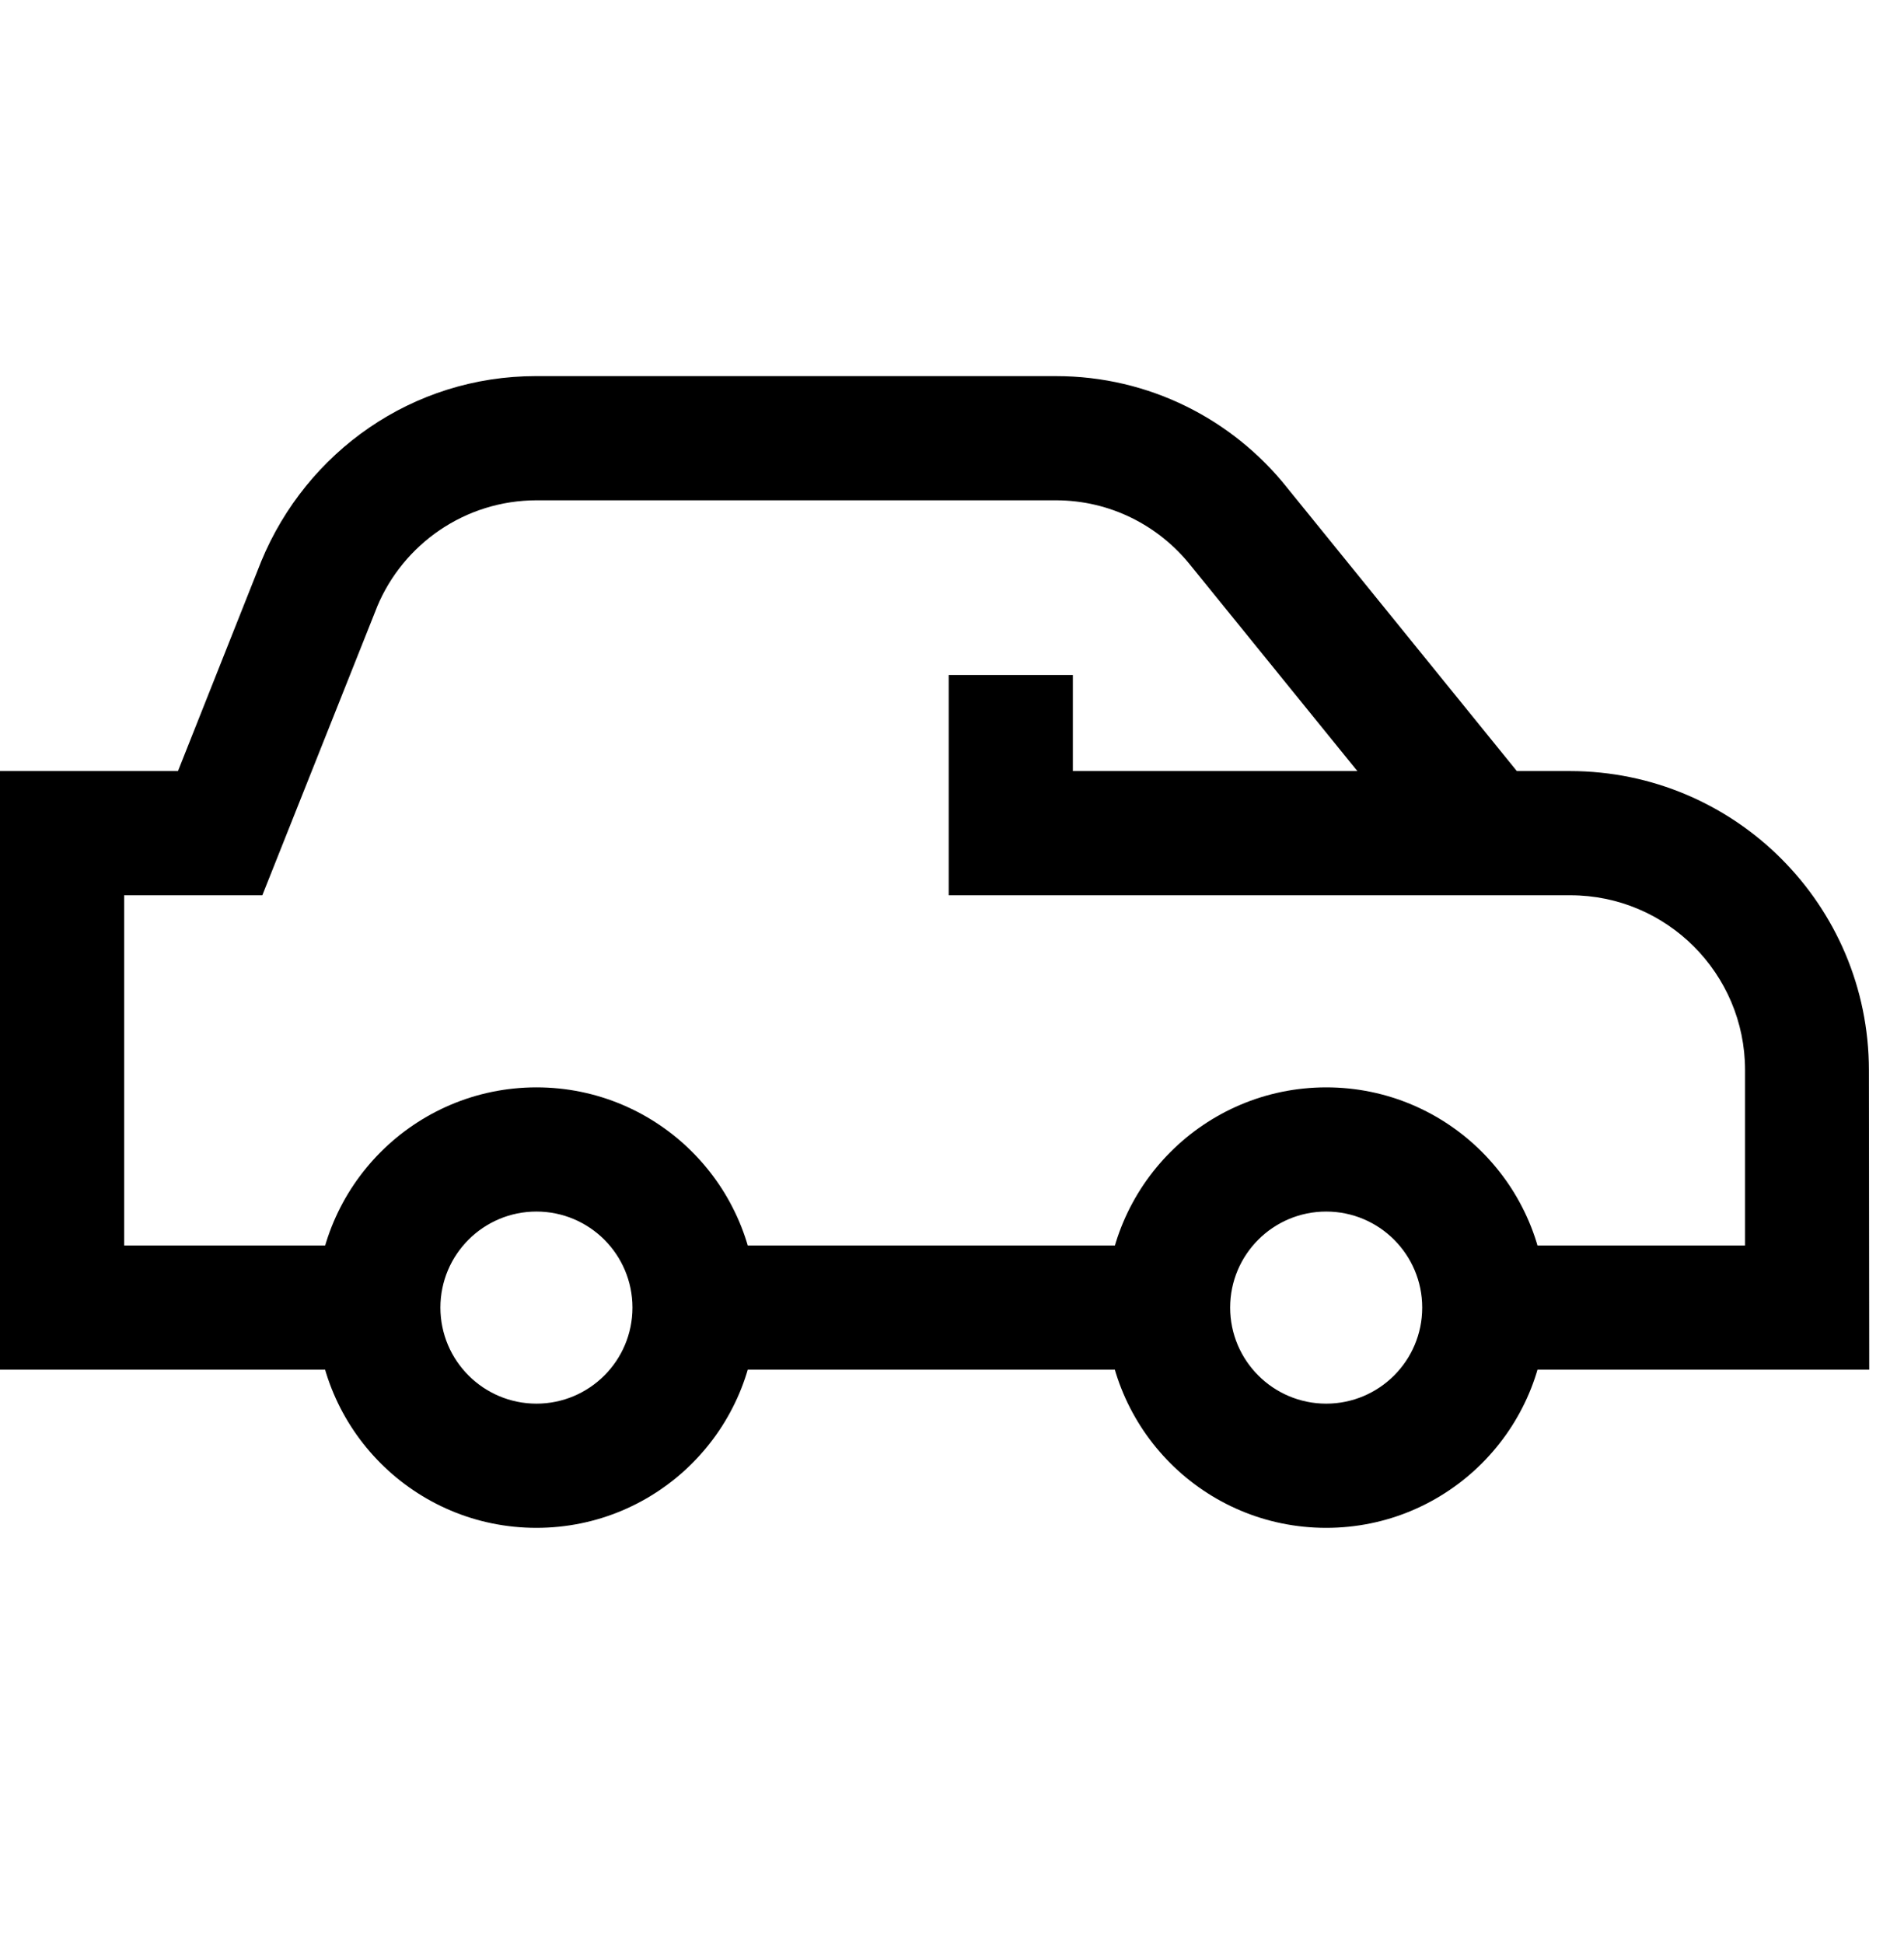
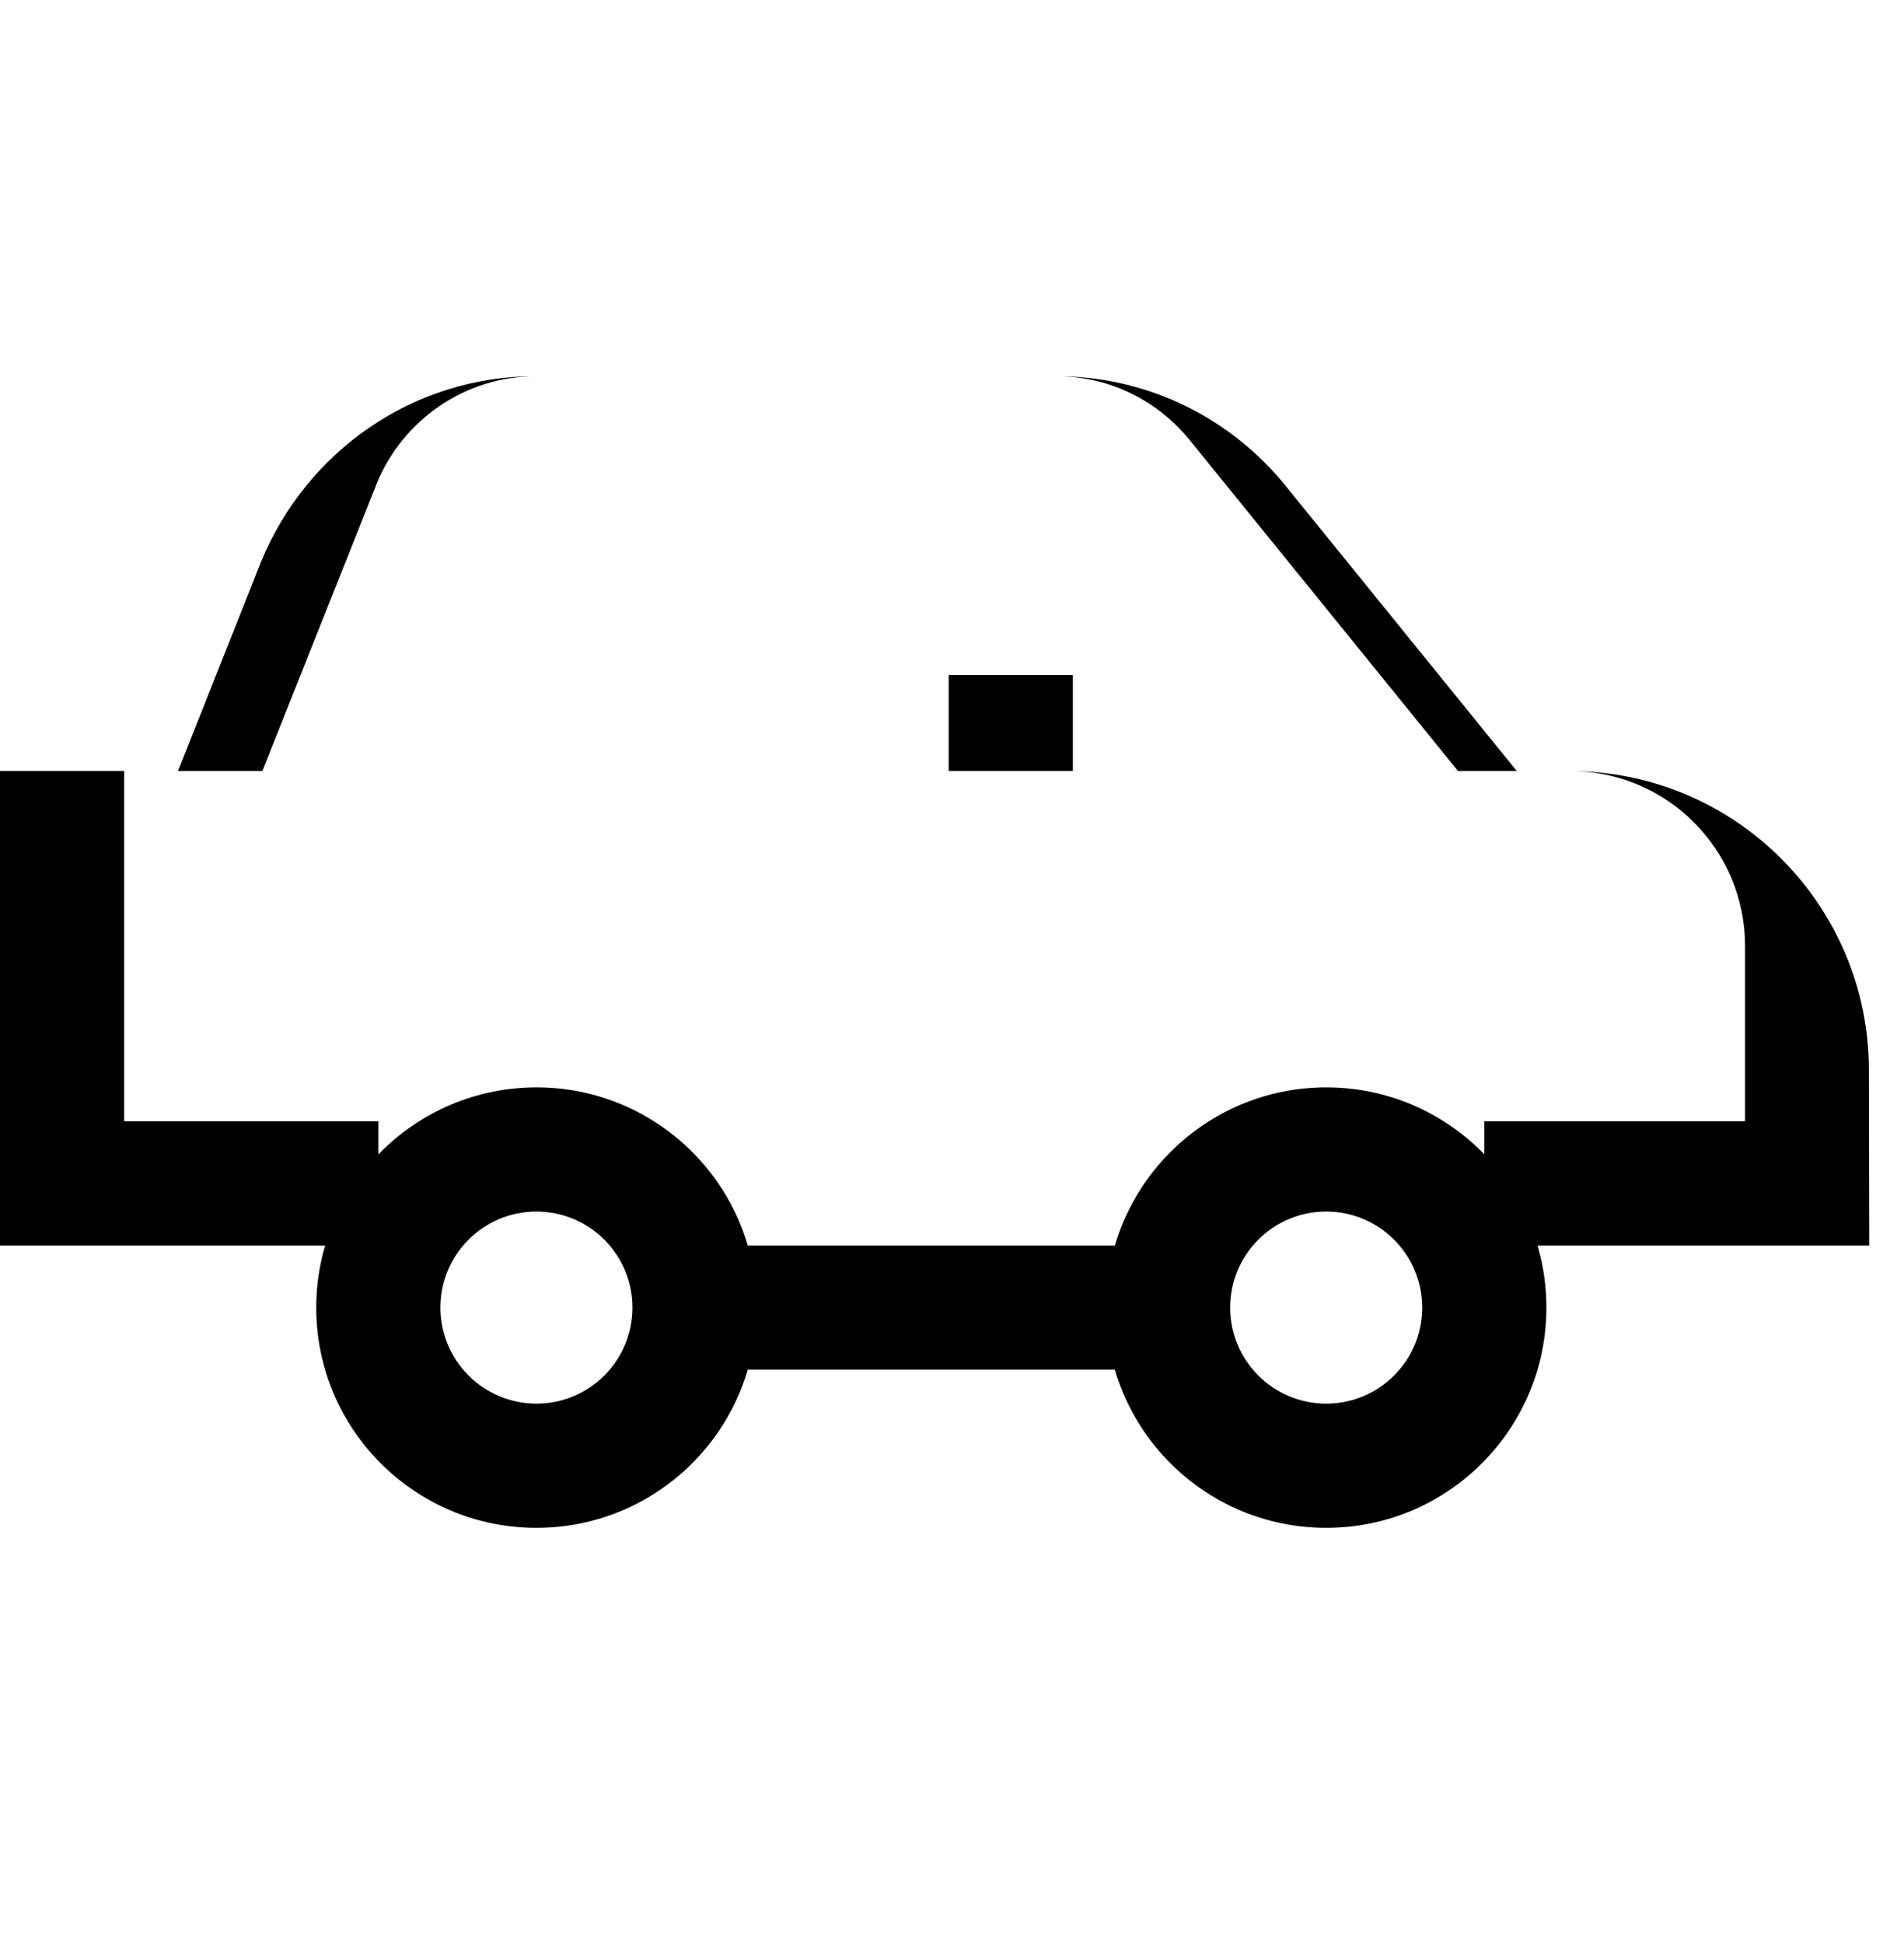
<svg xmlns="http://www.w3.org/2000/svg" viewBox="0 0 1024 1045.437">
-   <path d="M288.5 584.677c65.407 0 118.43 53.022 118.43 118.428S353.906 821.533 288.5 821.533c-65.405 0-118.427-53.022-118.427-118.428.076-65.375 53.053-118.352 118.42-118.428h.008zm0 170.073c28.524 0 51.646-23.122 51.646-51.645S317.024 651.46 288.5 651.46c-28.522 0-51.644 23.122-51.644 51.645.025 28.513 23.133 51.62 51.643 51.645h.002zM713.24 584.677c65.406 0 118.428 53.022 118.428 118.428s-53.022 118.428-118.428 118.428S594.81 768.51 594.81 703.105c.076-65.375 53.053-118.352 118.42-118.428h.008zm0 170.073c28.523 0 51.645-23.122 51.645-51.645s-23.122-51.645-51.645-51.645c-28.523 0-51.645 23.122-51.645 51.645.025 28.513 23.133 51.62 51.643 51.645h.003zm-85.036-18.254H373.538v-66.783h254.664zm377.1 0H798.274v-66.783h140.243v-94.386c-.05-51.862-42.08-93.89-93.936-93.94h-60.42l-143.806-177.33c-17.104-21.43-43.22-35.04-72.518-35.04h-278.27c-.25 0-.548-.003-.846-.003-38.71 0-71.9 23.638-85.92 57.267l-.228.616-61.485 154.49H66.78v188.327h136.682v66.783H0V414.604h95.722l44.79-112.818c24.347-58.883 81.334-99.56 147.822-99.56.56 0 1.12.004 1.678.01h-.085 277.28c.195-.002.424-.002.654-.002 50.273 0 95.093 23.346 124.21 59.788l.244.318 123.46 152.264H844.4c88.724.1 160.622 72 160.723 160.714v.01zm-207.027-255.11H510.22V362.958H577v51.645h221.273z" />
+   <path d="M288.5 584.677c65.407 0 118.43 53.022 118.43 118.428S353.906 821.533 288.5 821.533c-65.405 0-118.427-53.022-118.427-118.428.076-65.375 53.053-118.352 118.42-118.428h.008zm0 170.073c28.524 0 51.646-23.122 51.646-51.645S317.024 651.46 288.5 651.46c-28.522 0-51.644 23.122-51.644 51.645.025 28.513 23.133 51.62 51.643 51.645h.002zM713.24 584.677c65.406 0 118.428 53.022 118.428 118.428s-53.022 118.428-118.428 118.428S594.81 768.51 594.81 703.105c.076-65.375 53.053-118.352 118.42-118.428h.008zm0 170.073c28.523 0 51.645-23.122 51.645-51.645s-23.122-51.645-51.645-51.645c-28.523 0-51.645 23.122-51.645 51.645.025 28.513 23.133 51.62 51.643 51.645h.003zm-85.036-18.254H373.538v-66.783h254.664m377.1 0H798.274v-66.783h140.243v-94.386c-.05-51.862-42.08-93.89-93.936-93.94h-60.42l-143.806-177.33c-17.104-21.43-43.22-35.04-72.518-35.04h-278.27c-.25 0-.548-.003-.846-.003-38.71 0-71.9 23.638-85.92 57.267l-.228.616-61.485 154.49H66.78v188.327h136.682v66.783H0V414.604h95.722l44.79-112.818c24.347-58.883 81.334-99.56 147.822-99.56.56 0 1.12.004 1.678.01h-.085 277.28c.195-.002.424-.002.654-.002 50.273 0 95.093 23.346 124.21 59.788l.244.318 123.46 152.264H844.4c88.724.1 160.622 72 160.723 160.714v.01zm-207.027-255.11H510.22V362.958H577v51.645h221.273z" />
</svg>